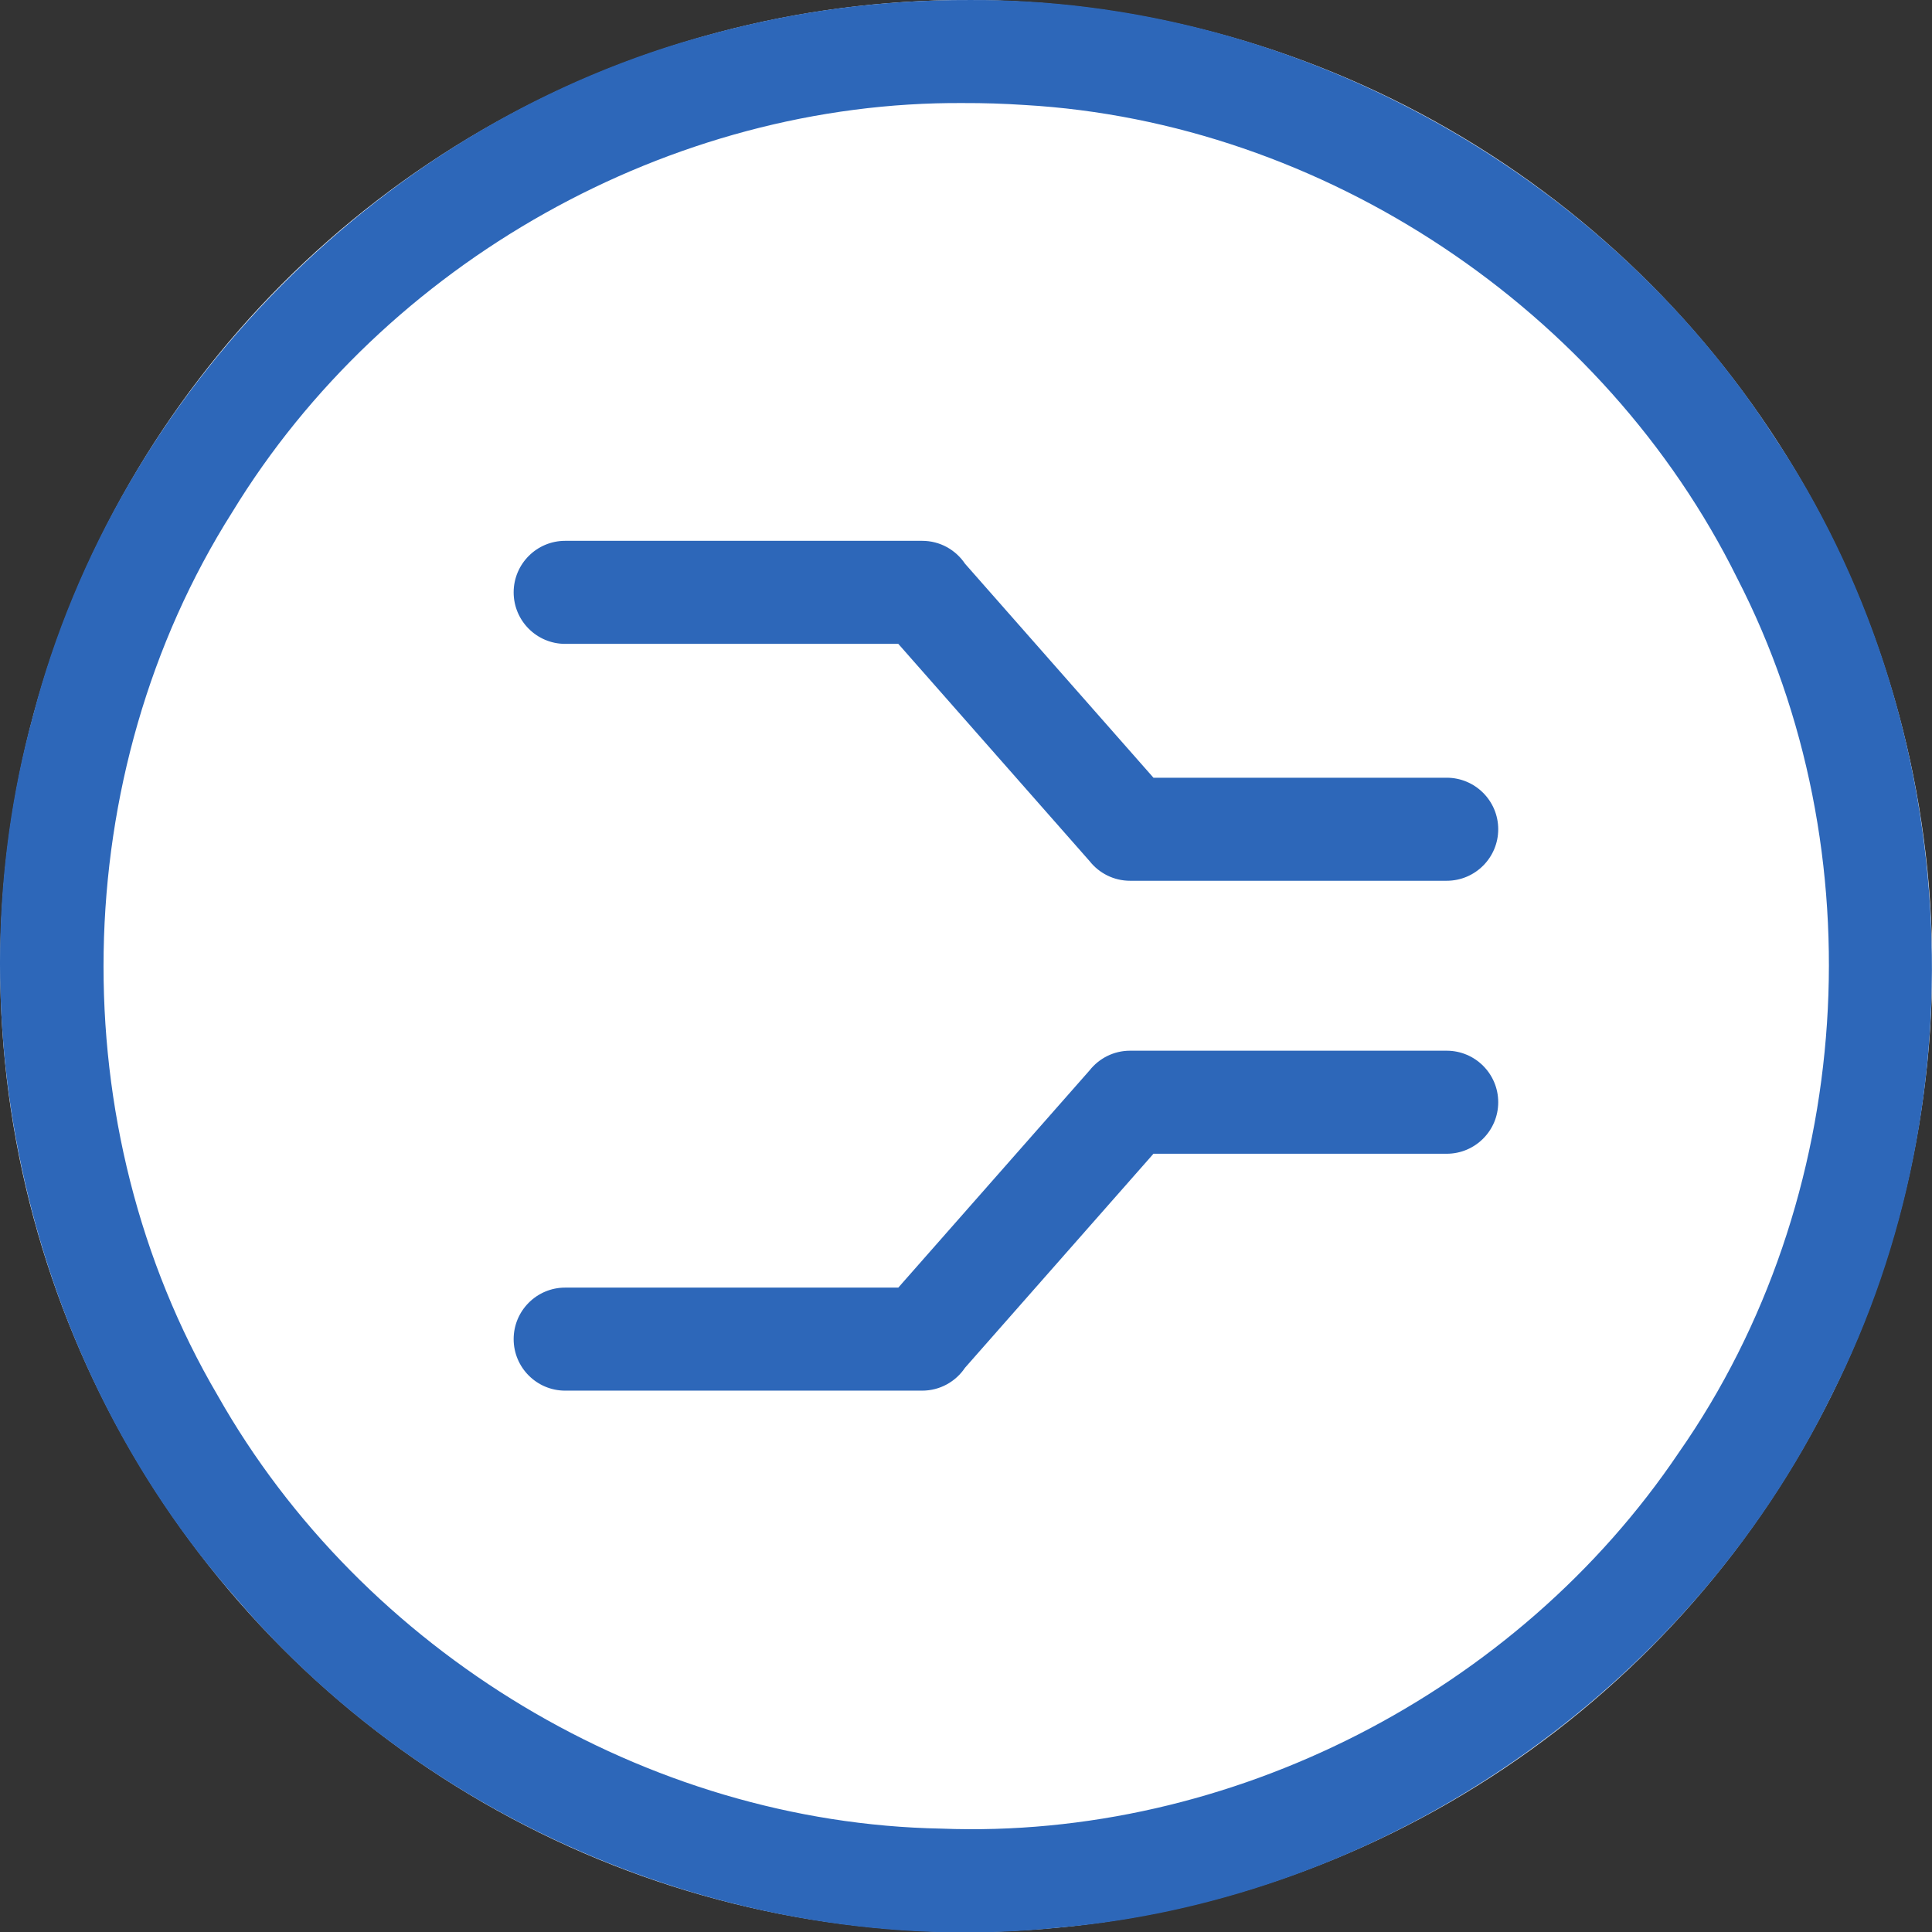
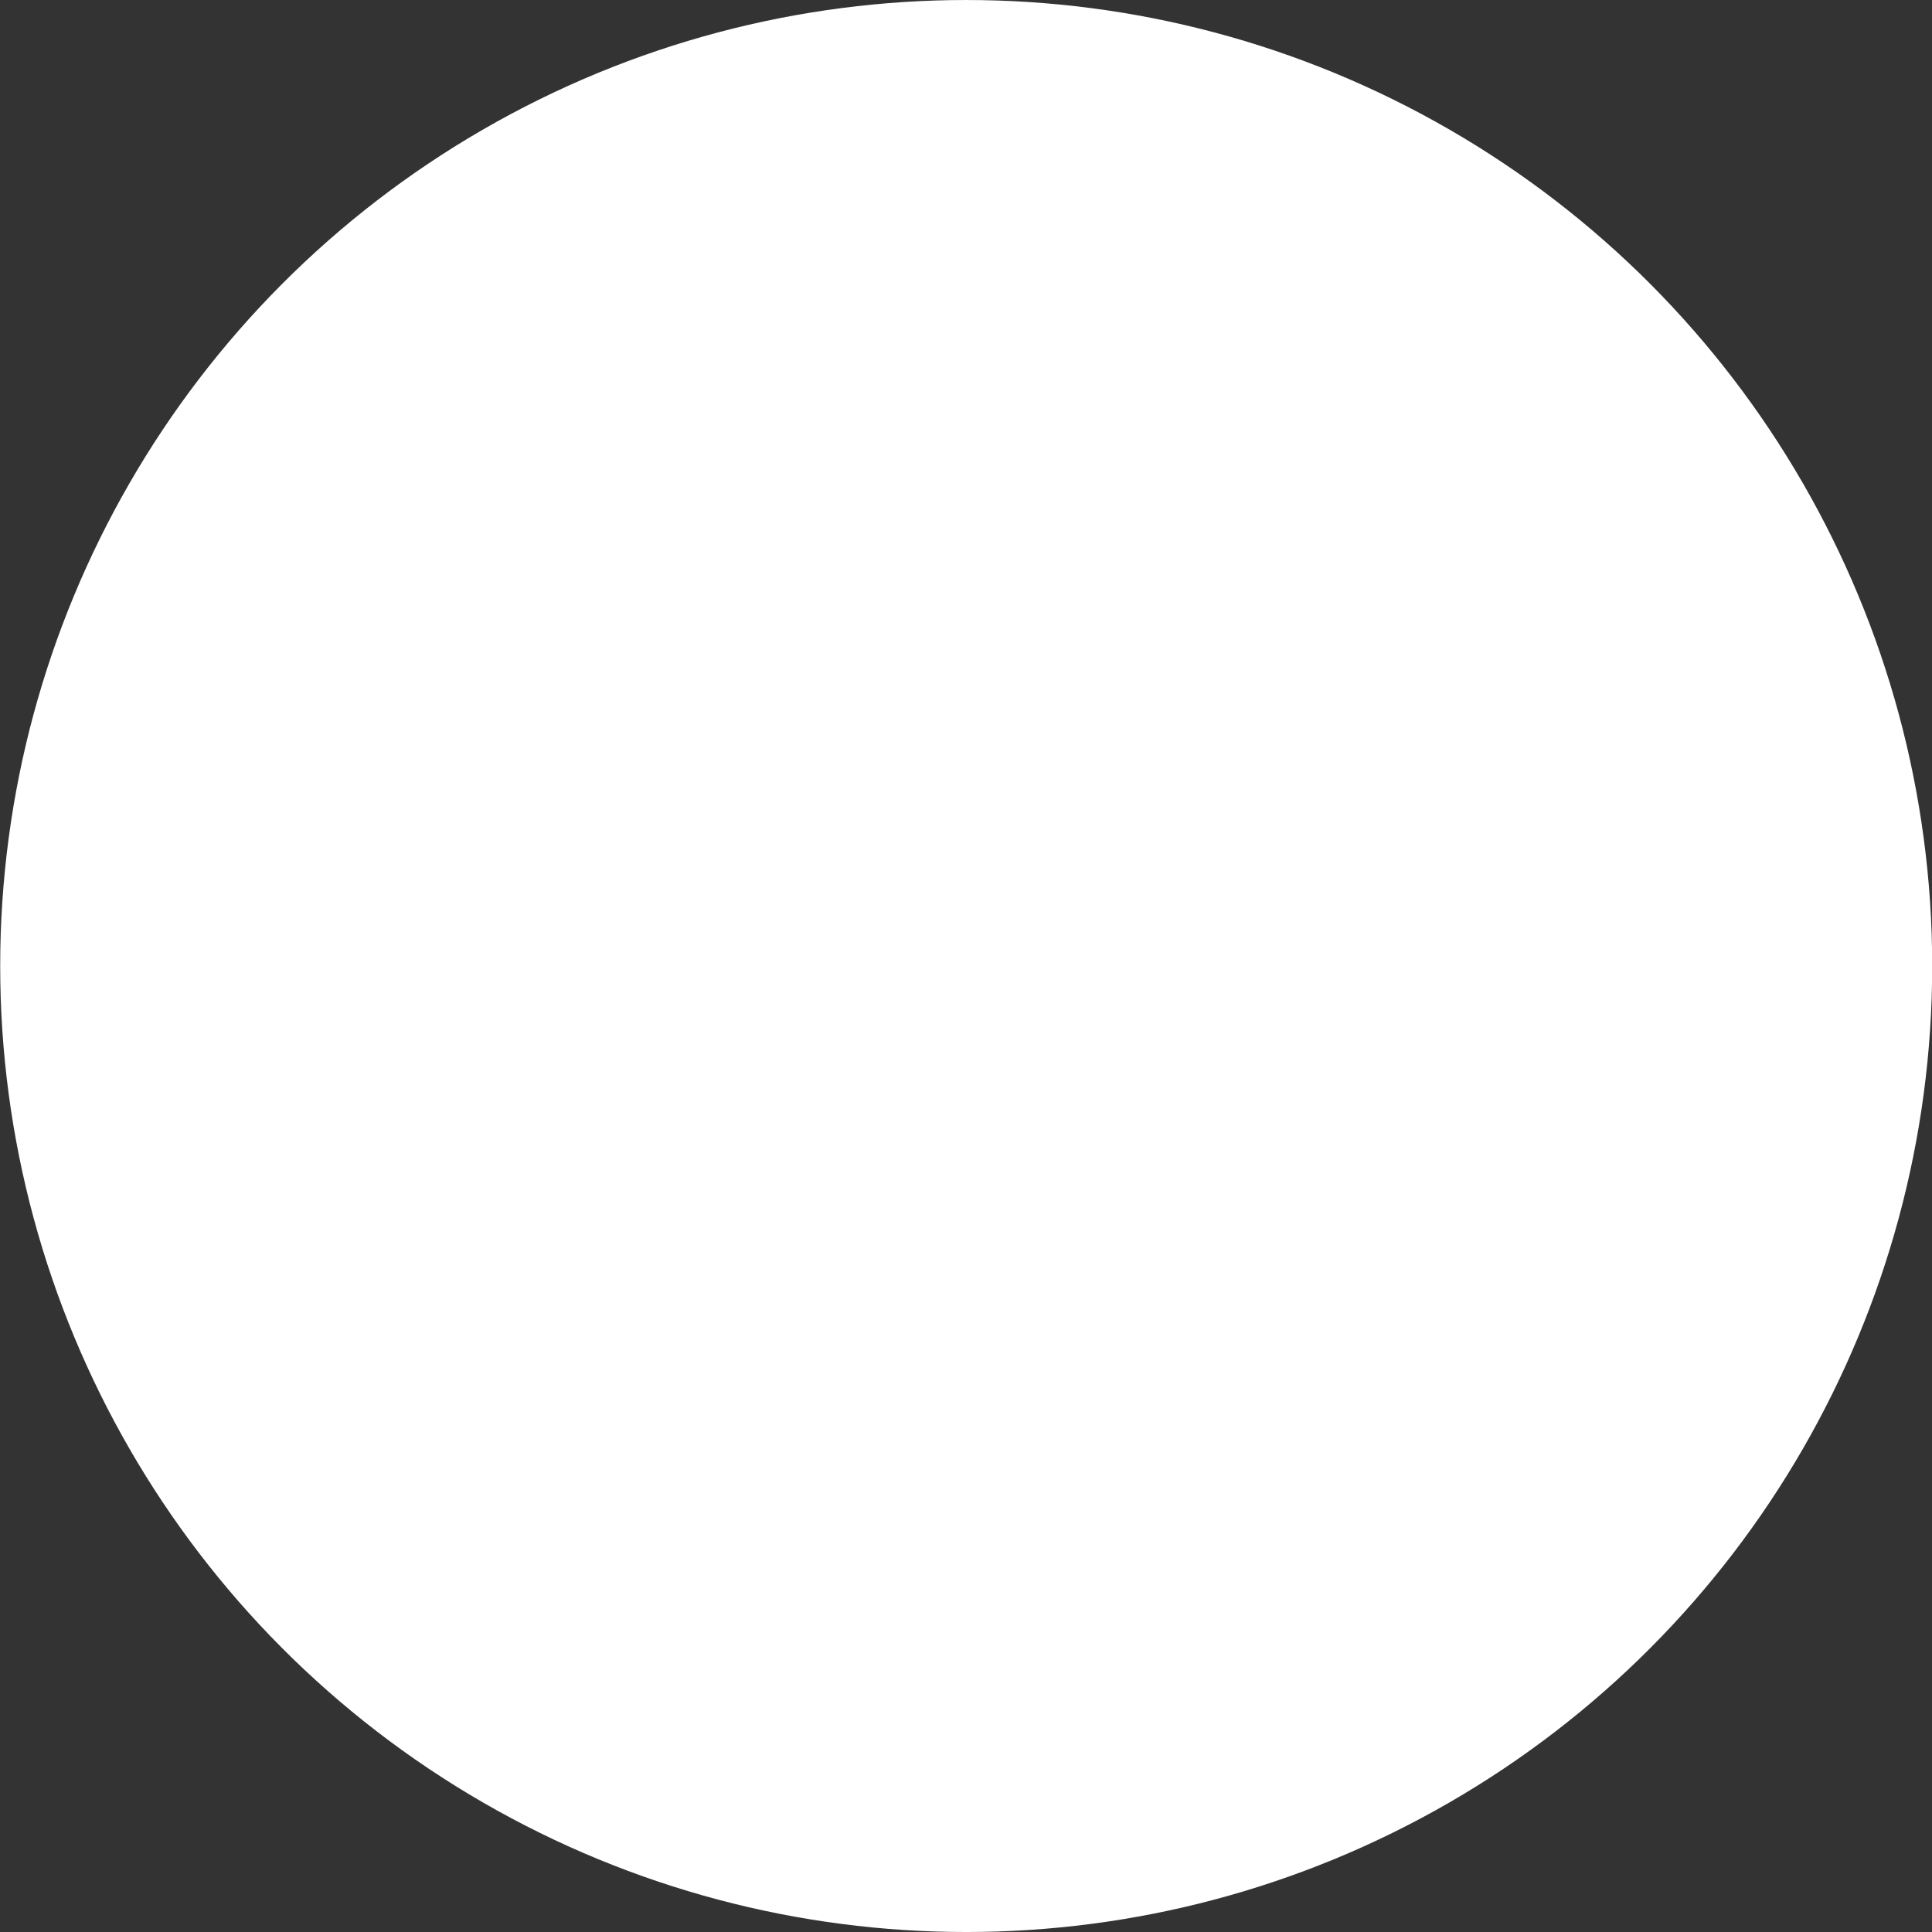
<svg xmlns="http://www.w3.org/2000/svg" id="svg2" style="clip-rule:evenodd;fill-rule:evenodd;stroke-linejoin:round;stroke-miterlimit:1.414" xml:space="preserve" version="1.1" viewBox="0 0 60 60" height="60" width="60">
  <rect x="0" y="0" width="60" height="60" fill="#333333" stroke="none" />
  <defs id="defs27" />
  <g transform="matrix(0.2,0,0,0.2,0.006,3.3238395e-4)" id="Background_circle">
    <g id="g5">
      <g id="g7">
        <g id="g9">
          <circle id="circle11" style="fill:#ffffff" r="150" cy="150" cx="150" />
-           <path id="path13" d="m 150.485,0.001 c 49.524,-0.308 97.99,26.139 124.885,67.66 29.149,43.417 32.669,102.355 9.029,148.98 -22.323,45.724 -69.265,78.28 -120.017,82.677 C 116.8,304.272 67.627,284.532 36.597,248.141 4.228,211.431 -7.877,158.346 5.079,111.186 18.201,60.592 59.782,18.759 110.292,5.321 c 13.074,-3.589 26.637,-5.368 40.193,-5.32 z m -0.919,16 C 104.08,15.683 59.676,40.731 36.035,79.522 10.238,120.258 9.338,175.087 33.754,216.66 c 22.507,39.838 66.538,66.428 112.351,67.284 44.867,1.744 89.515,-21.182 114.552,-58.394 27.386,-39.185 30.939,-93.314 9.052,-135.793 C 249.084,48.105 205.509,18.954 159.041,16.3 c -3.154,-0.209 -6.314,-0.31 -9.475,-0.299 z" style="fill:#2d67b9" />
        </g>
      </g>
      <g id="g15">
        <g id="g17" transform="translate(0,7.618)">
-           <path id="path19" style="fill:#2d67b9" d="m 169.165,126.098 -29.706,-33.738 -51.728,0 c -4.415,0 -8,-3.584 -8,-8 0,-4.415 3.585,-8 8,-8 l 55.437,0 c 2.769,0 5.212,1.411 6.648,3.552 l 29.263,33.233 45.534,0 c 4.415,0 8,3.585 8,8 0,4.416 -3.585,8 -8,8 l -49.167,0 c -2.546,0 -4.815,-1.191 -6.281,-3.047 z" />
-         </g>
+           </g>
        <g id="g21" transform="matrix(1,0,0,-1,0,292.297)">
-           <path id="path23" style="fill:#2d67b9" d="m 169.165,126.098 -29.706,-33.738 -51.728,0 c -4.415,0 -8,-3.584 -8,-8 0,-4.415 3.585,-8 8,-8 l 55.437,0 c 2.769,0 5.212,1.411 6.648,3.552 l 29.263,33.233 45.534,0 c 4.415,0 8,3.585 8,8 0,4.416 -3.585,8 -8,8 l -49.167,0 c -2.546,0 -4.815,-1.191 -6.281,-3.047 z" />
-         </g>
+           </g>
      </g>
    </g>
  </g>
</svg>